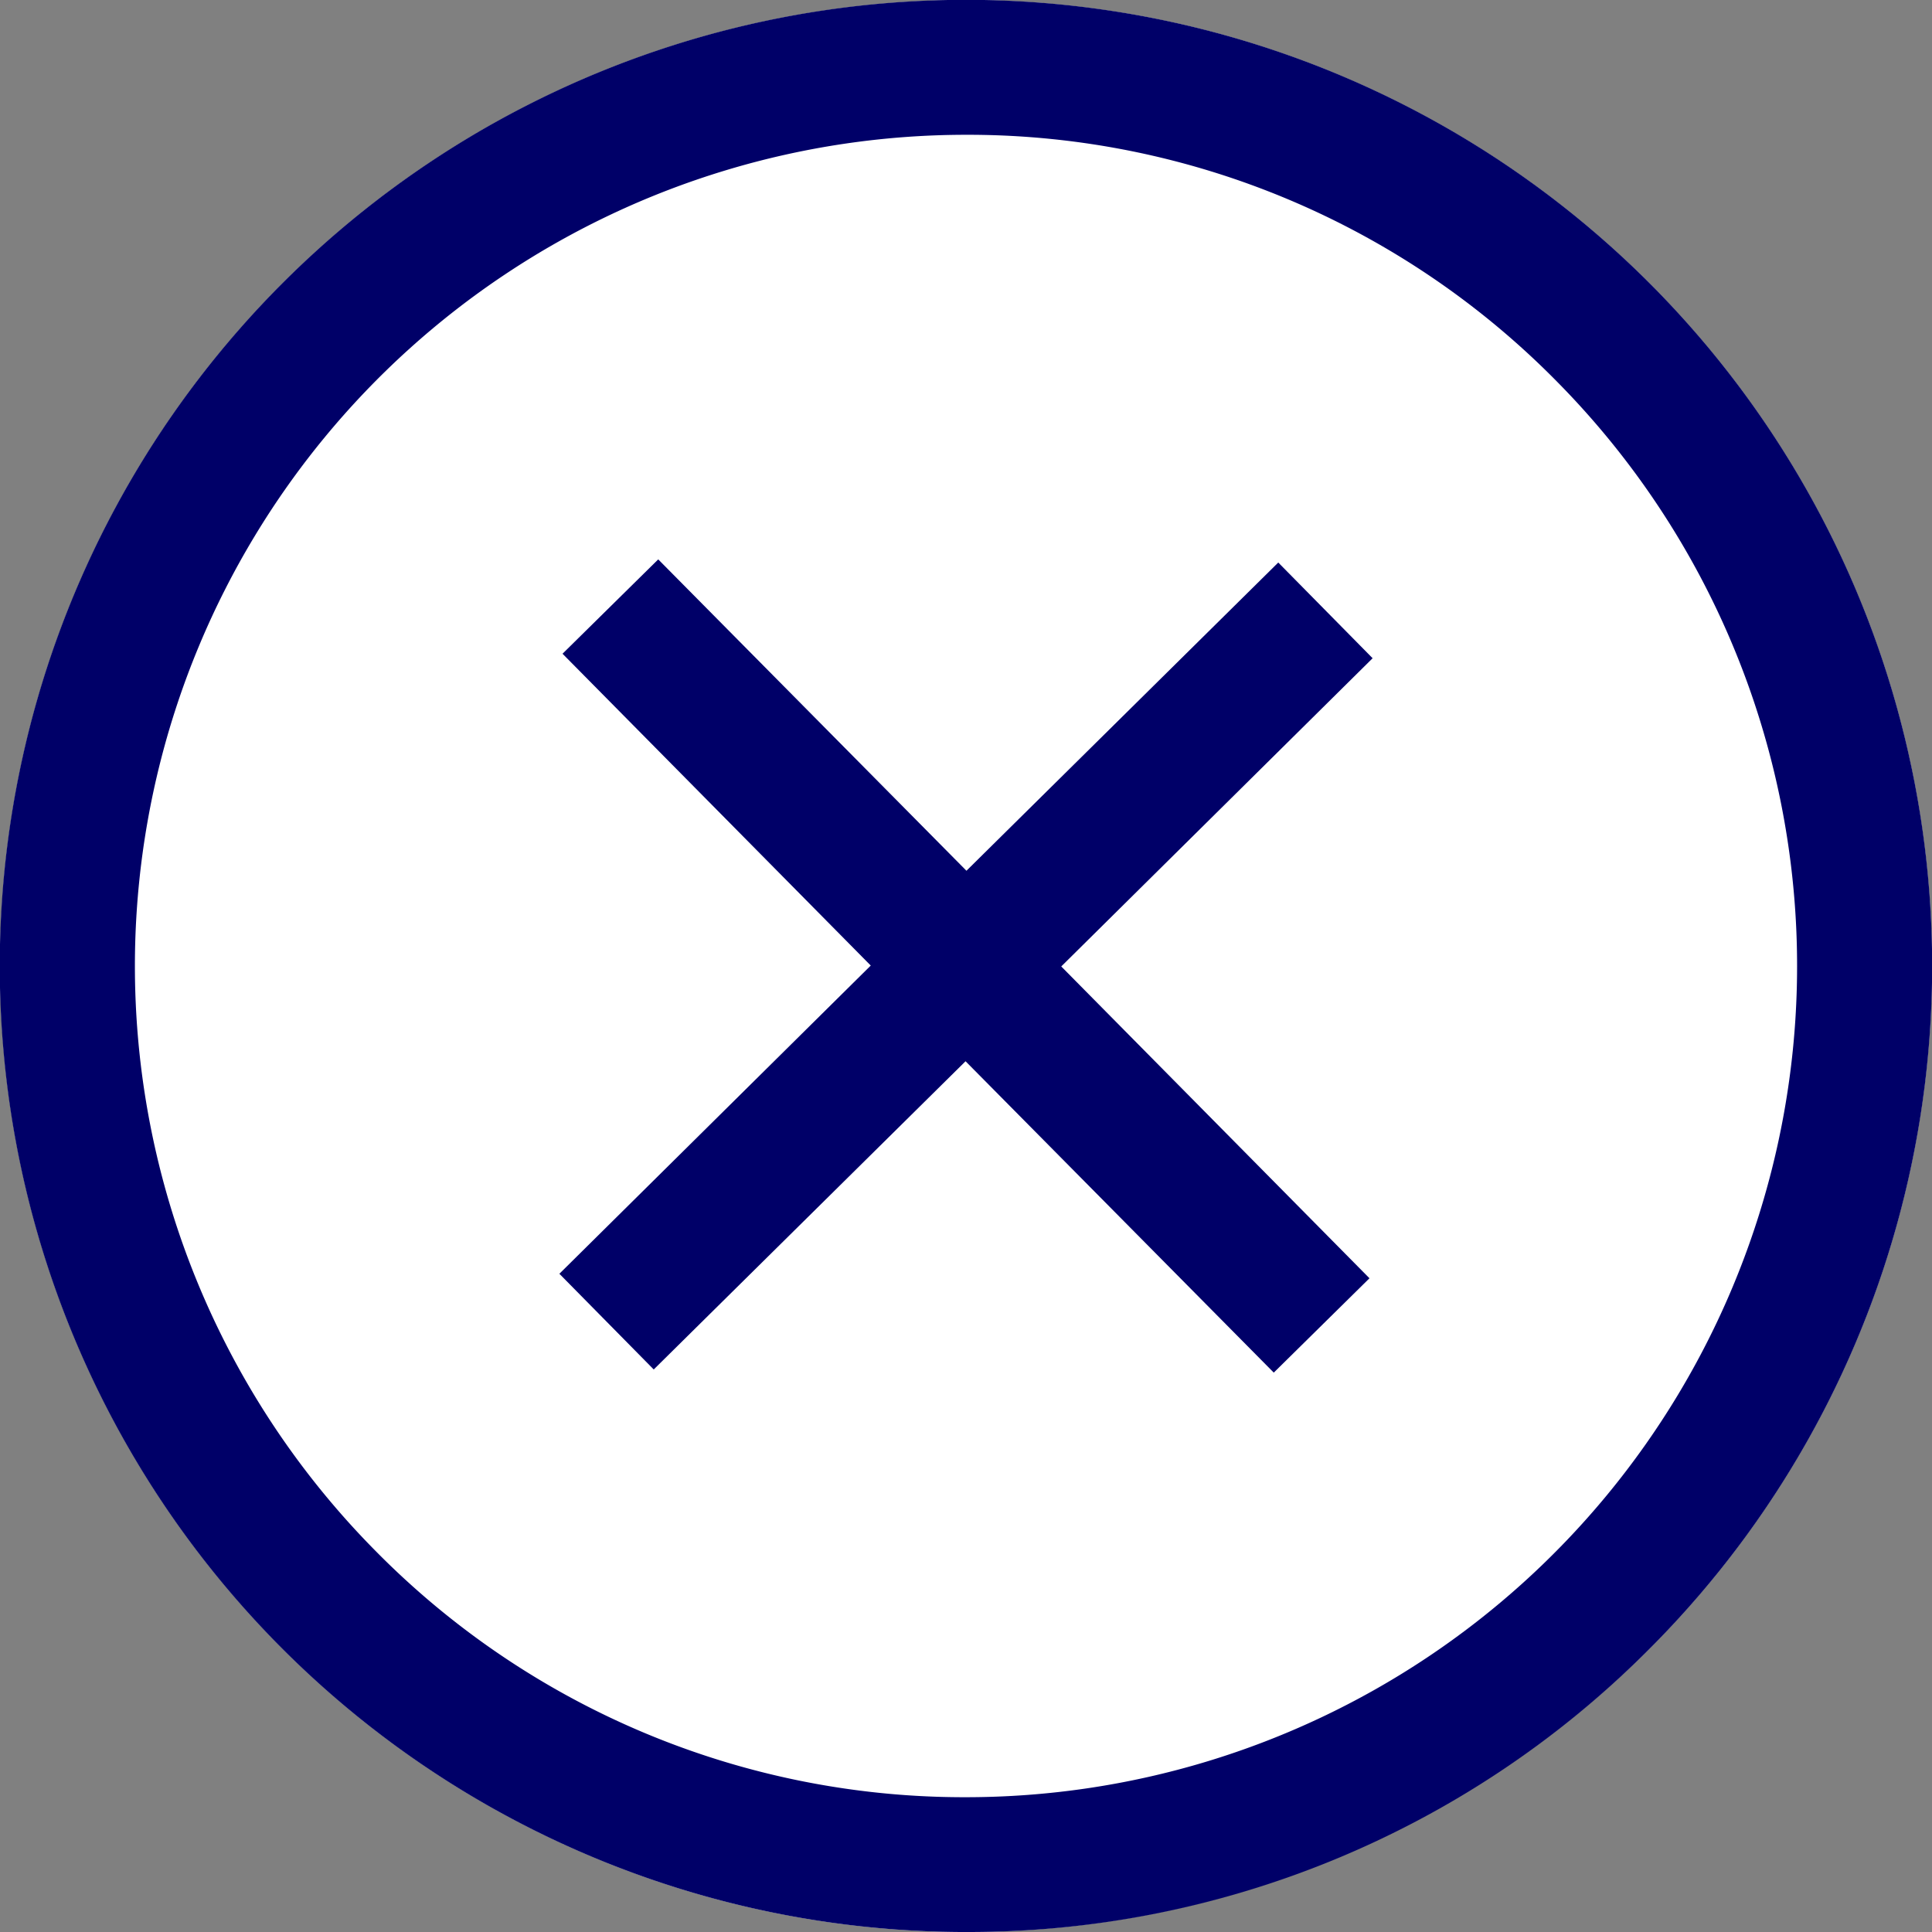
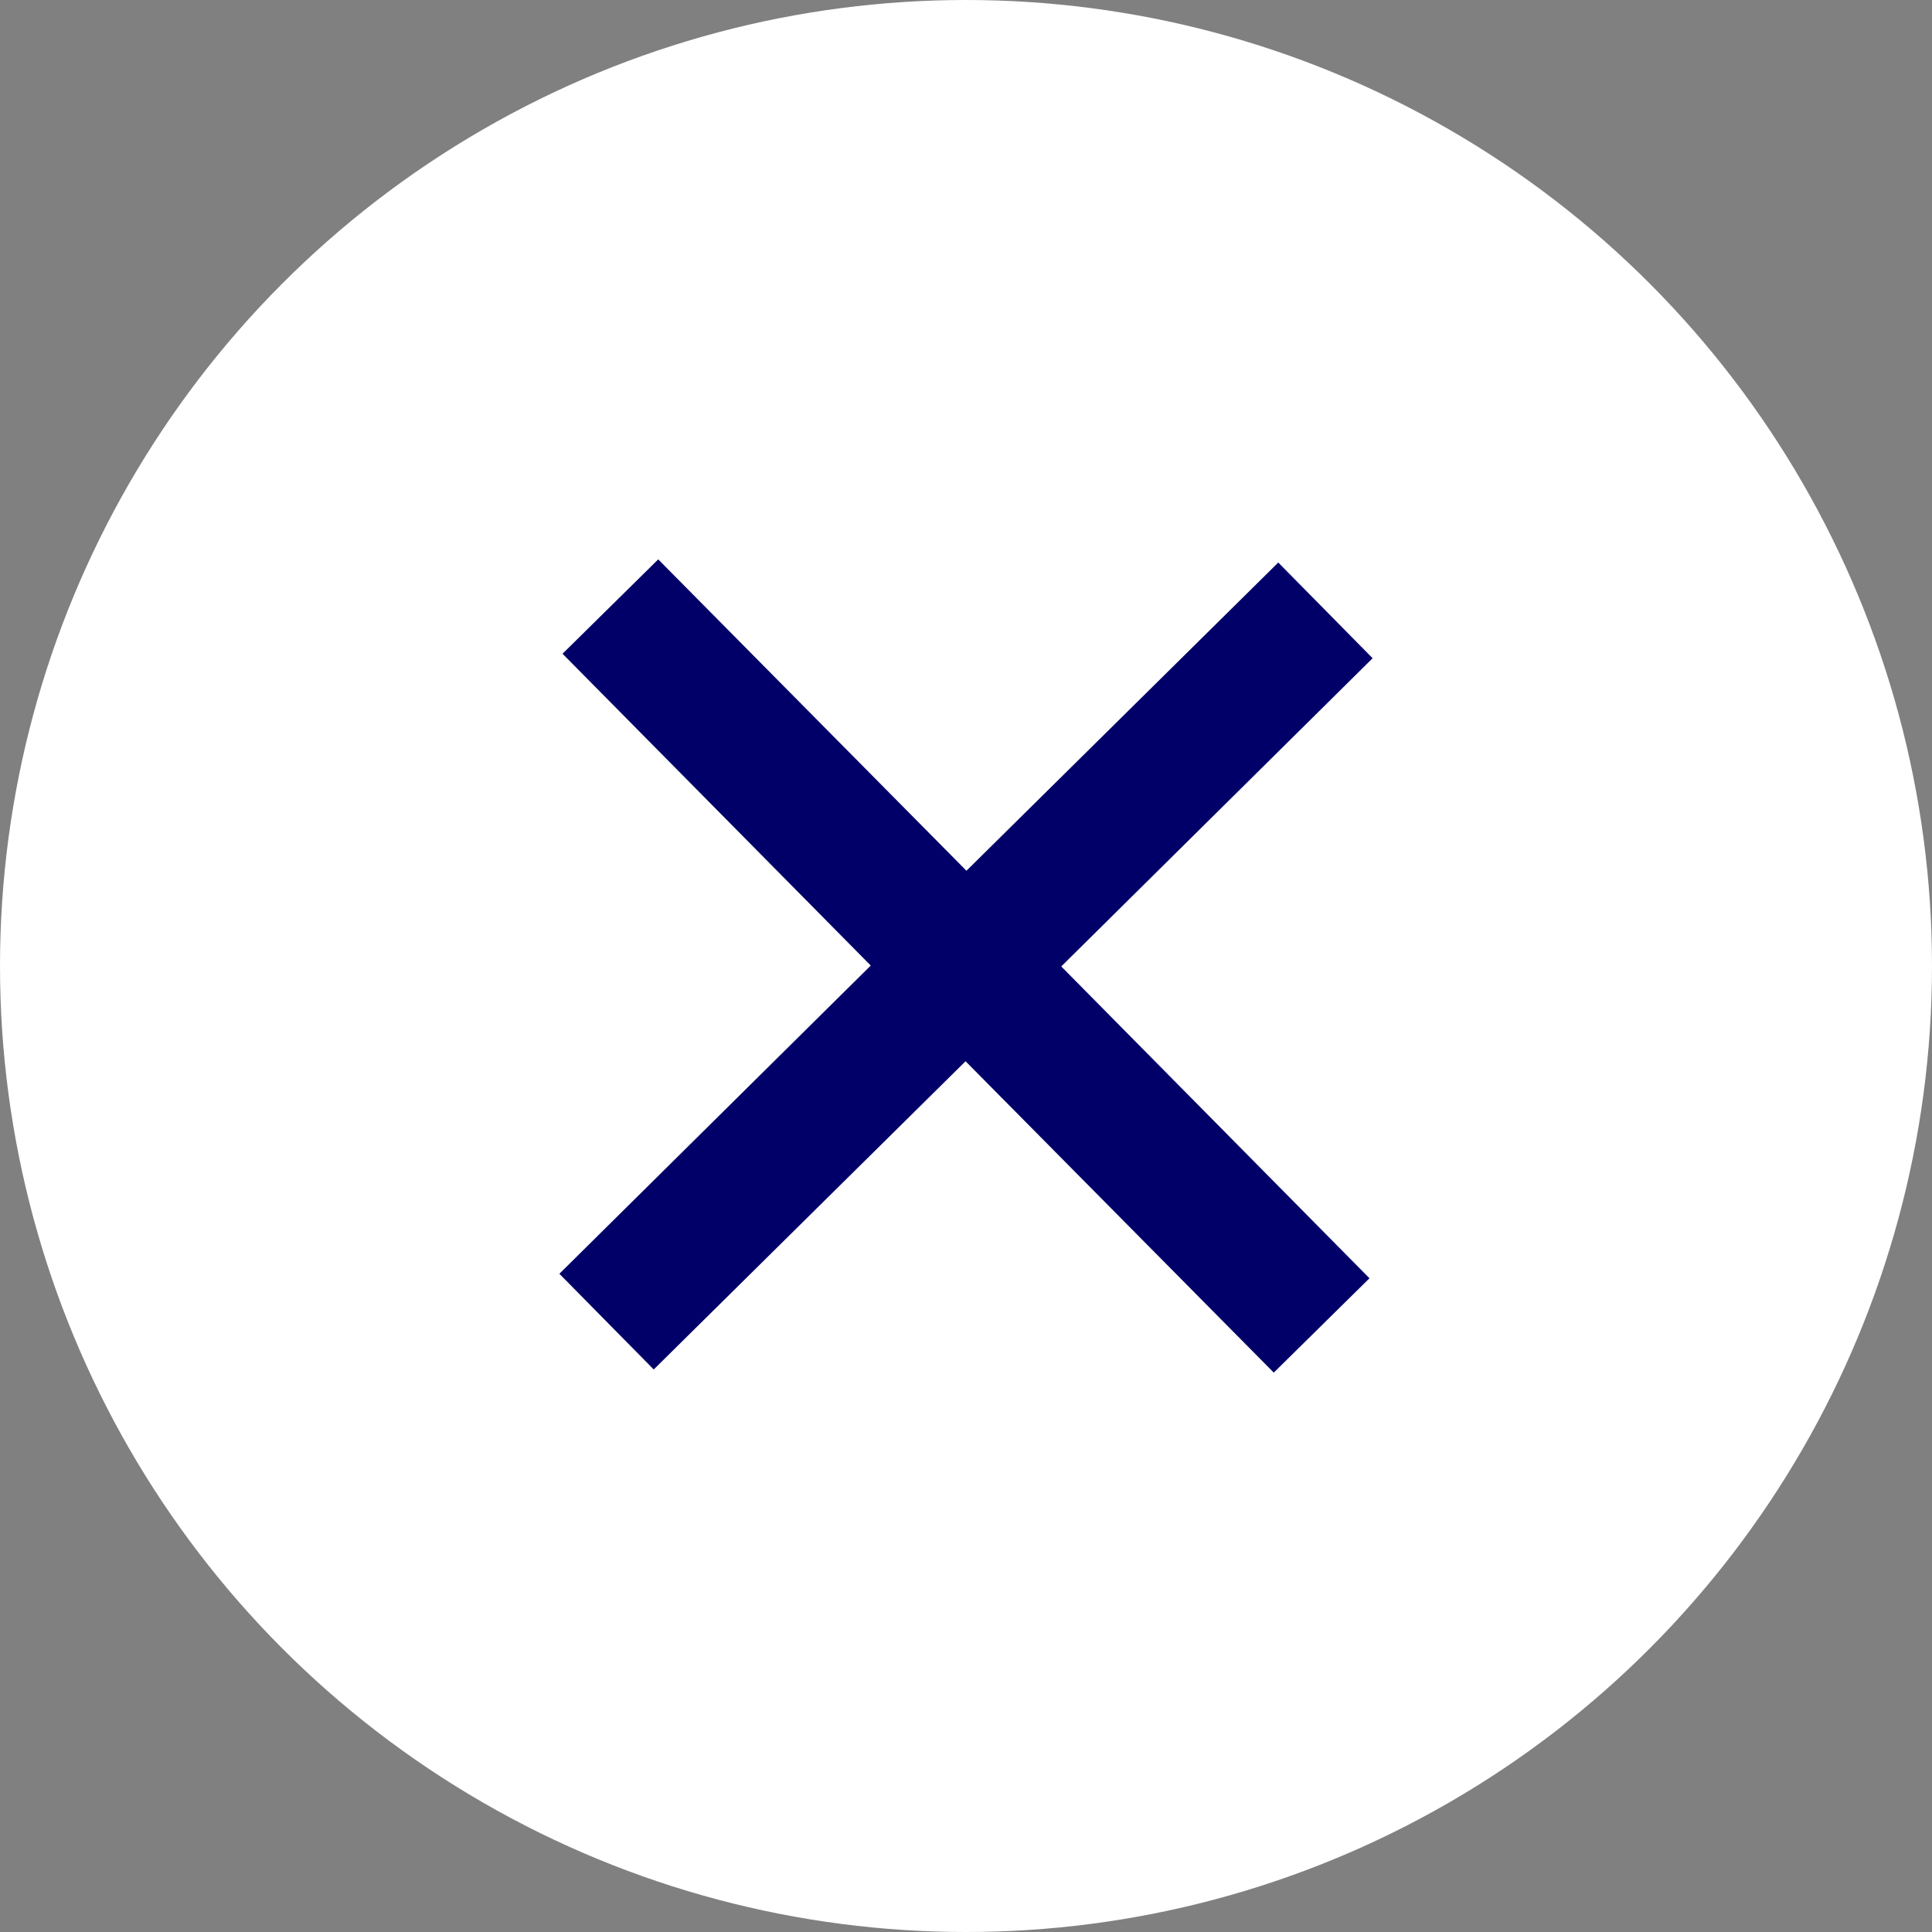
<svg xmlns="http://www.w3.org/2000/svg" viewBox="0 0 43 43">
  <rect x="0" y="0" width="43" height="43" fill="#808080" stroke="none" />
  <defs>
    <style>.cls-1{fill:#fff;}.cls-2{fill:#000068;}</style>
  </defs>
  <title>close_full_40</title>
  <g id="Capa_2" data-name="Capa 2">
    <g id="Capa_1-2" data-name="Capa 1">
      <circle class="cls-1" cx="21.5" cy="21.5" r="21.5" />
-       <path class="cls-2" d="M21.5,43h-.12a21.5,21.5,0,0,1-15-36.79A21.5,21.5,0,0,1,36.62,36.79,21.37,21.37,0,0,1,21.5,43Zm0-40A18.5,18.5,0,0,0,8.35,34.51,18.39,18.39,0,0,0,21.4,40h.1A18.5,18.5,0,0,0,34.65,8.49,18.39,18.39,0,0,0,21.6,3Z" />
      <polygon class="cls-2" points="30.55 14.65 28.45 12.52 21.51 19.38 14.65 12.45 12.52 14.55 19.38 21.49 12.45 28.35 14.55 30.48 21.49 23.62 28.35 30.55 30.48 28.45 23.62 21.51 30.55 14.65" />
    </g>
  </g>
</svg>